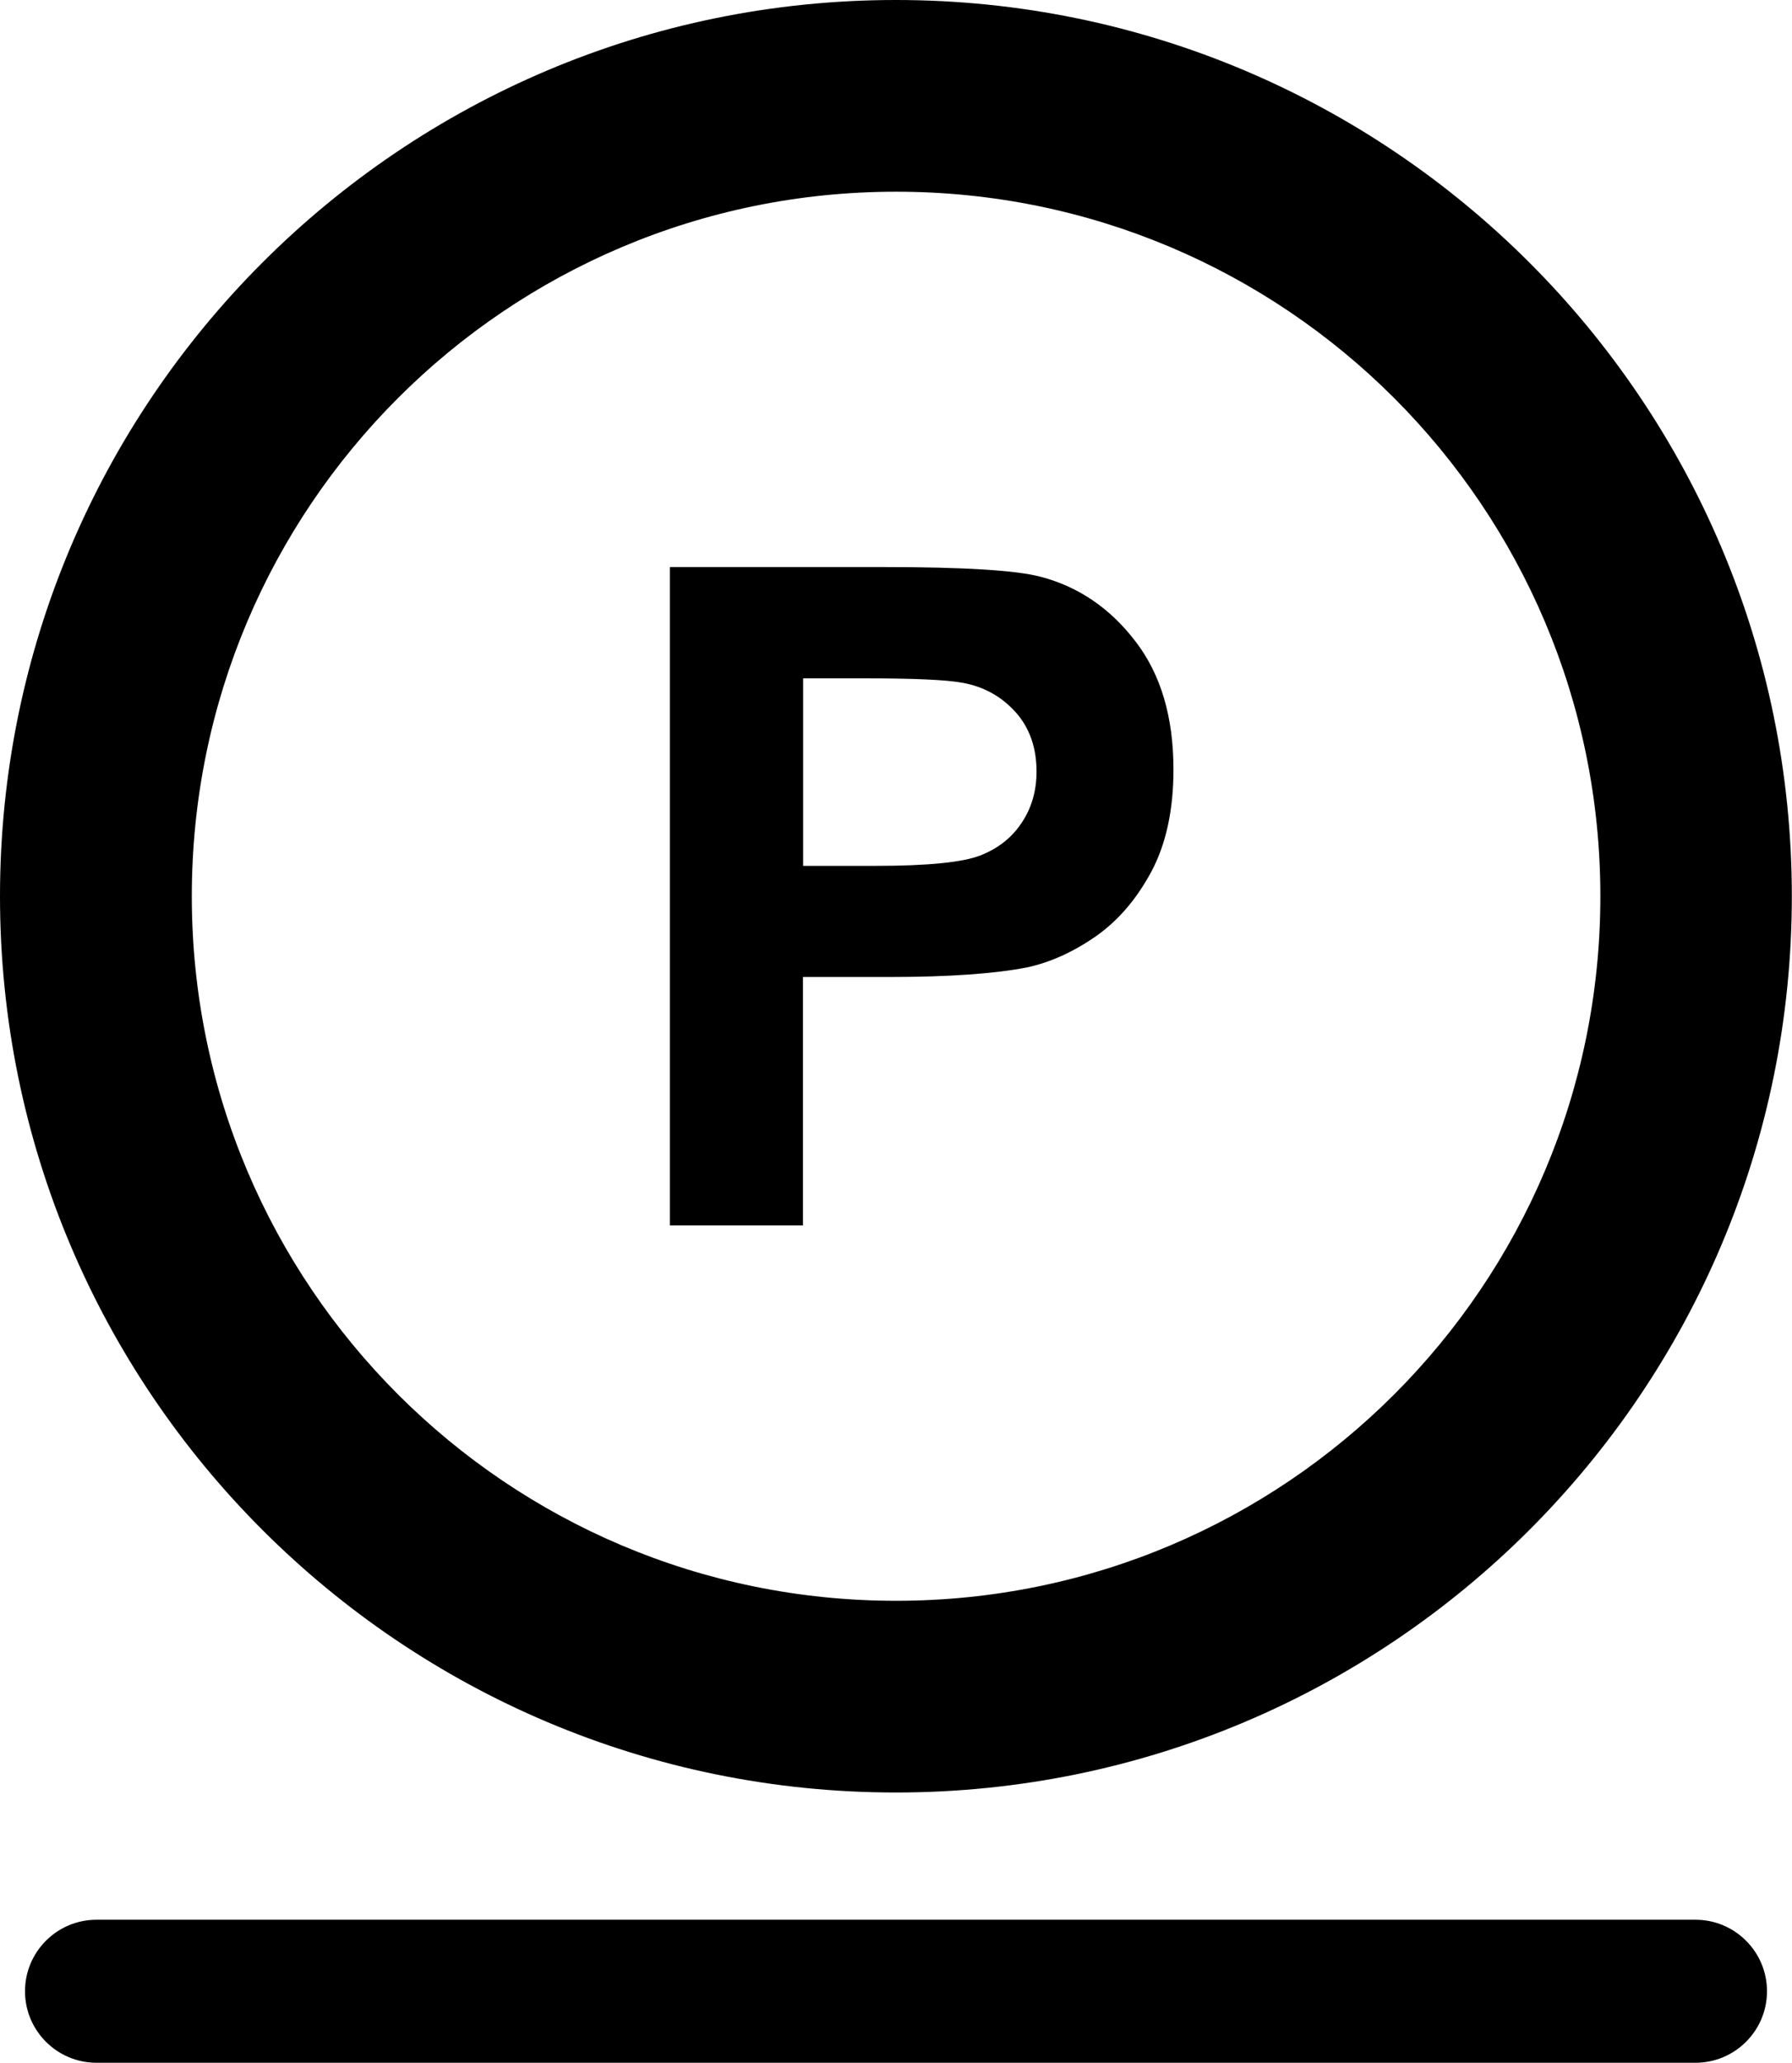
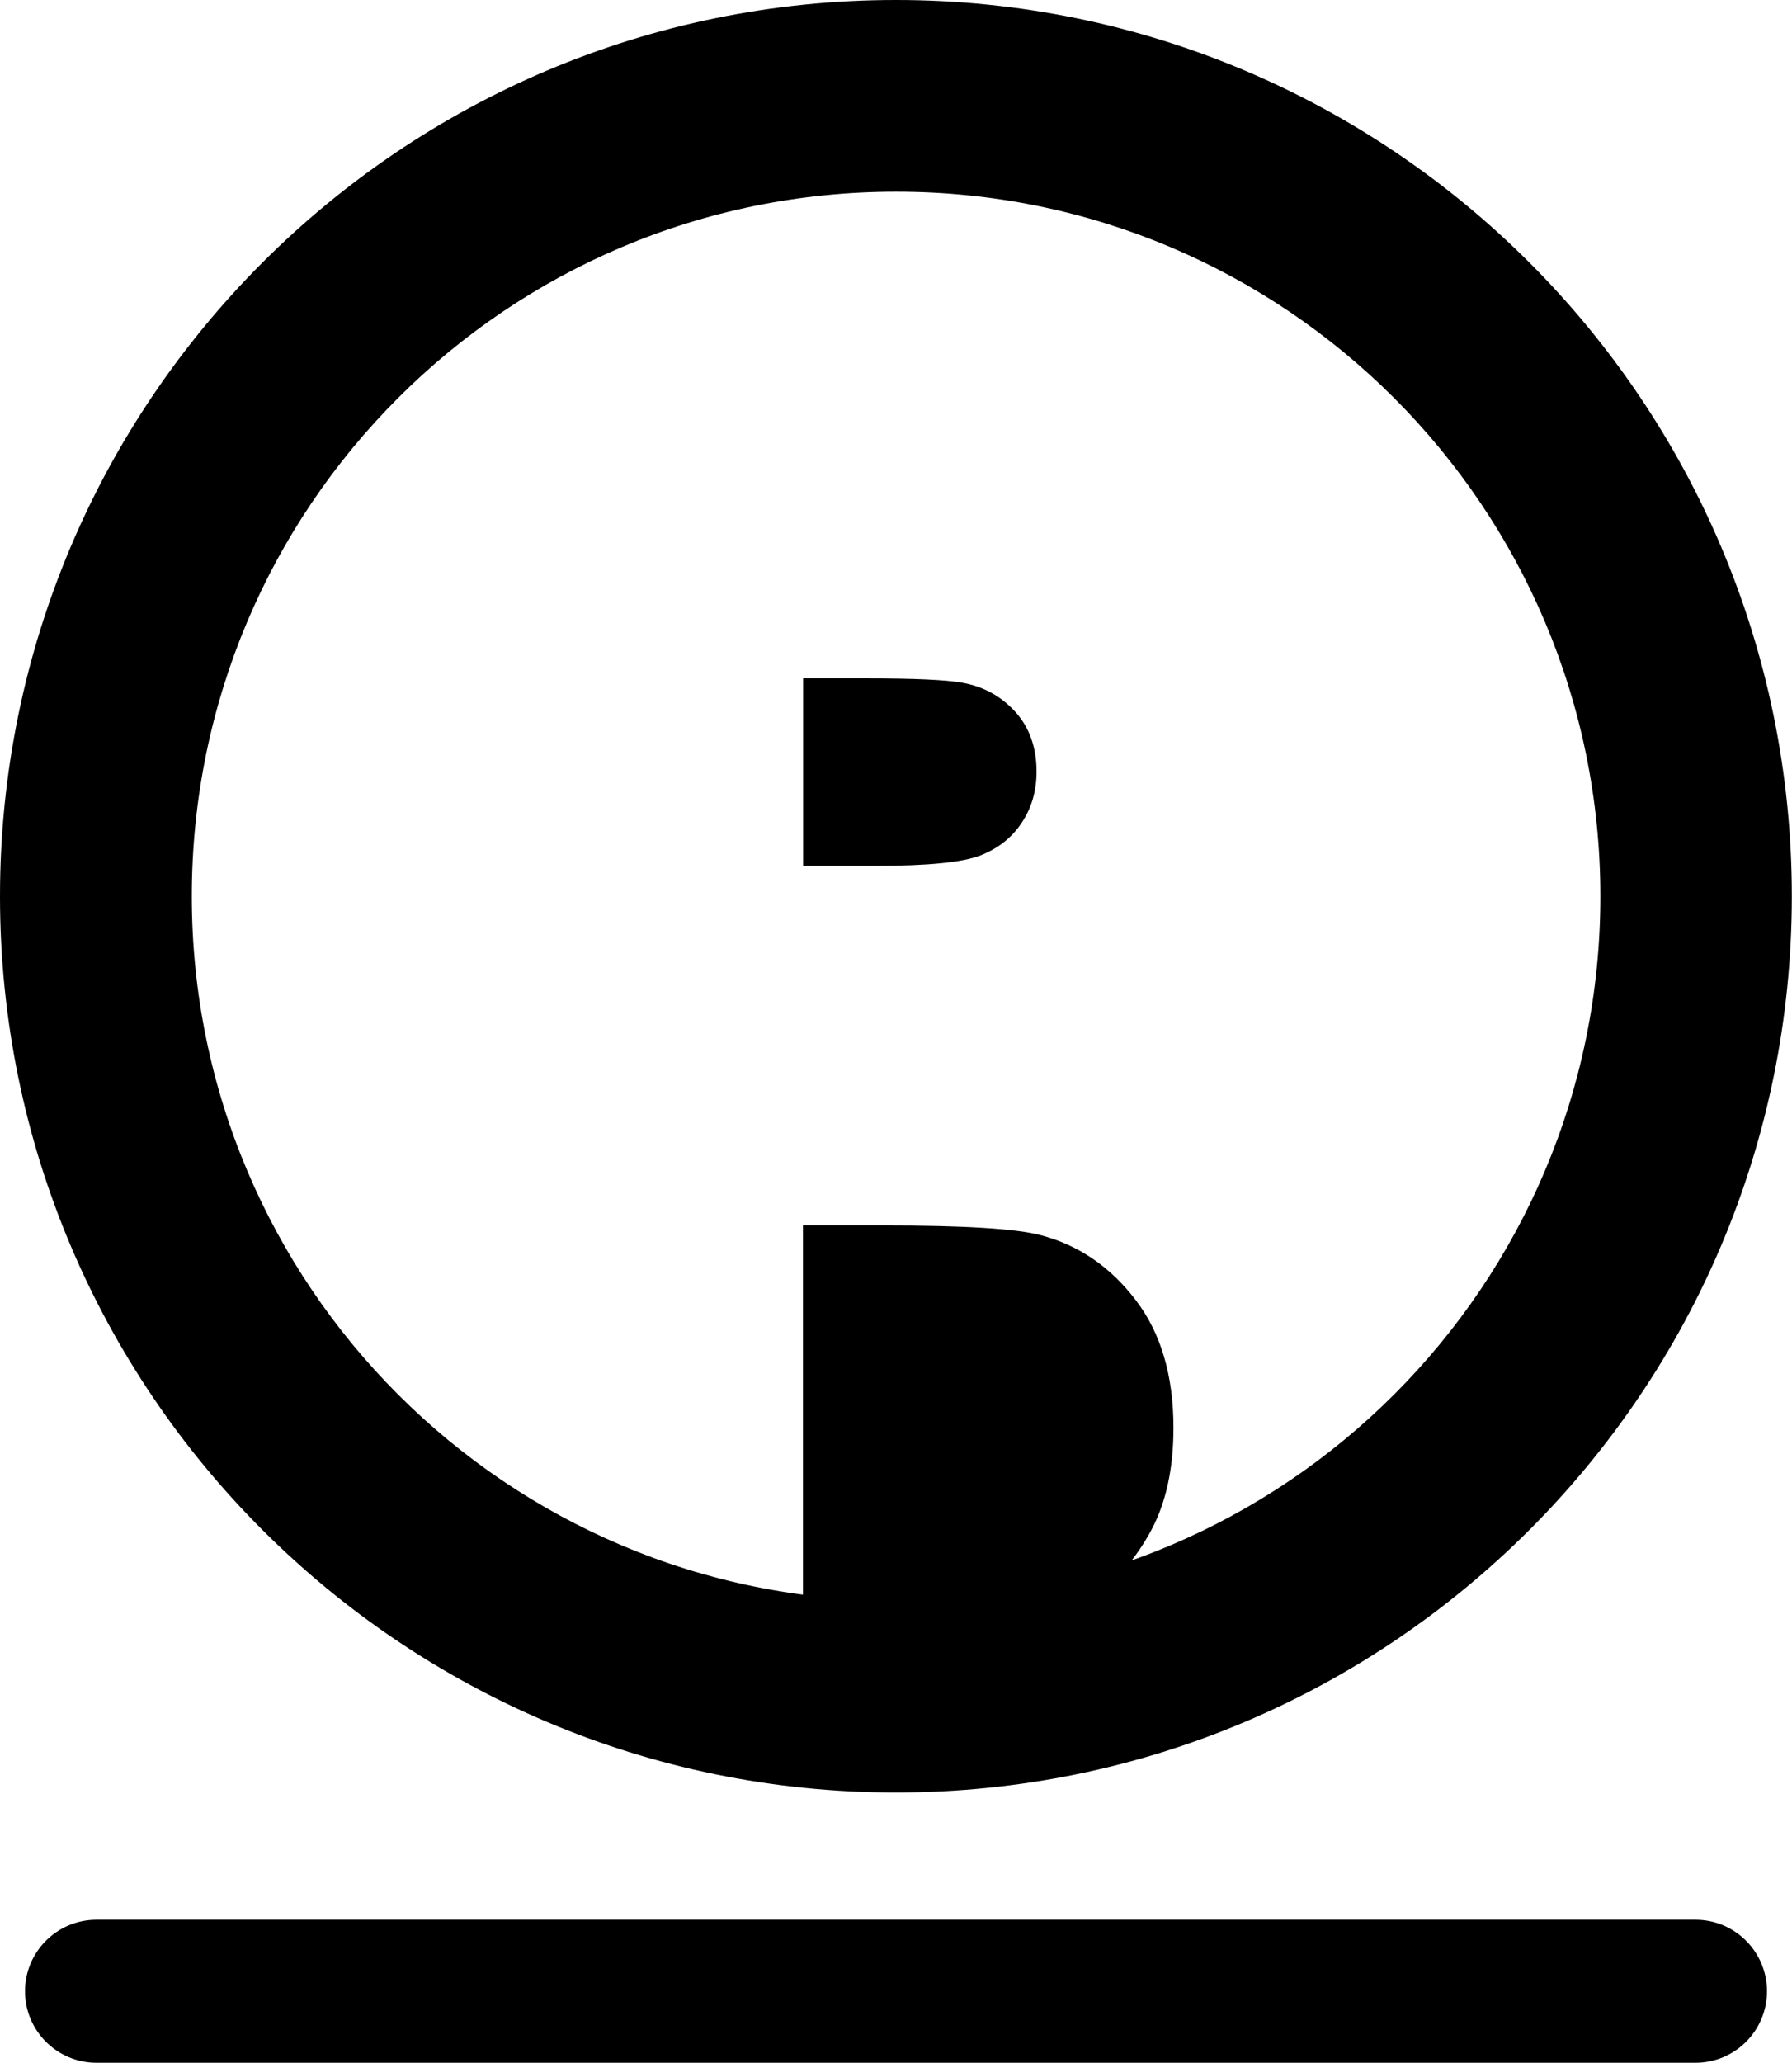
<svg xmlns="http://www.w3.org/2000/svg" version="1.1" id="Layer_1" x="0px" y="0px" viewBox="0 0 106.79 122.88" style="enable-background:new 0 0 106.79 122.88" xml:space="preserve">
  <g>
-     <path d="M53.39,0c14.74,0,28.09,5.98,37.75,15.64c9.66,9.66,15.64,23.01,15.64,37.75c0,14.74-5.98,28.09-15.64,37.75 c-9.66,9.66-23.01,15.64-37.75,15.64c-14.74,0-28.09-5.98-37.75-15.64C5.98,81.49,0,68.14,0,53.39C0,38.65,5.98,25.3,15.64,15.64 C25.3,5.98,38.65,0,53.39,0L53.39,0z M39.92,73V33.78h12.7c4.81,0,7.94,0.19,9.4,0.58c2.25,0.59,4.13,1.87,5.64,3.84 c1.52,1.97,2.27,4.52,2.27,7.64c0,2.41-0.44,4.43-1.31,6.07c-0.88,1.64-1.98,2.93-3.32,3.87c-1.34,0.93-2.71,1.55-4.1,1.85 c-1.89,0.37-4.62,0.57-8.2,0.57h-5.15V73H39.92L39.92,73z M47.86,40.41v11.17h4.32c3.11,0,5.19-0.21,6.24-0.62 c1.05-0.41,1.87-1.05,2.46-1.94c0.59-0.88,0.89-1.89,0.89-3.06c0-1.43-0.42-2.61-1.25-3.54c-0.84-0.93-1.89-1.52-3.18-1.75 c-0.94-0.17-2.83-0.26-5.68-0.26H47.86L47.86,40.41z M5.75,122.88c-2.35,0-4.26-1.91-4.26-4.26c0-2.35,1.91-4.26,4.26-4.26h95.29 c2.35,0,4.26,1.91,4.26,4.26c0,2.35-1.91,4.26-4.26,4.26H5.75L5.75,122.88z M83.08,23.71c-7.6-7.6-18.09-12.29-29.68-12.29 c-11.59,0-22.09,4.7-29.68,12.29c-7.6,7.6-12.29,18.09-12.29,29.68c0,11.59,4.7,22.09,12.29,29.68c7.6,7.6,18.09,12.29,29.68,12.29 c11.59,0,22.09-4.7,29.68-12.29c7.6-7.6,12.29-18.09,12.29-29.68C95.37,41.8,90.67,31.31,83.08,23.71L83.08,23.71z" />
+     <path d="M53.39,0c14.74,0,28.09,5.98,37.75,15.64c9.66,9.66,15.64,23.01,15.64,37.75c0,14.74-5.98,28.09-15.64,37.75 c-9.66,9.66-23.01,15.64-37.75,15.64c-14.74,0-28.09-5.98-37.75-15.64C5.98,81.49,0,68.14,0,53.39C0,38.65,5.98,25.3,15.64,15.64 C25.3,5.98,38.65,0,53.39,0L53.39,0z M39.92,73h12.7c4.81,0,7.94,0.19,9.4,0.58c2.25,0.59,4.13,1.87,5.64,3.84 c1.52,1.97,2.27,4.52,2.27,7.64c0,2.41-0.44,4.43-1.31,6.07c-0.88,1.64-1.98,2.93-3.32,3.87c-1.34,0.93-2.71,1.55-4.1,1.85 c-1.89,0.37-4.62,0.57-8.2,0.57h-5.15V73H39.92L39.92,73z M47.86,40.41v11.17h4.32c3.11,0,5.19-0.21,6.24-0.62 c1.05-0.41,1.87-1.05,2.46-1.94c0.59-0.88,0.89-1.89,0.89-3.06c0-1.43-0.42-2.61-1.25-3.54c-0.84-0.93-1.89-1.52-3.18-1.75 c-0.94-0.17-2.83-0.26-5.68-0.26H47.86L47.86,40.41z M5.75,122.88c-2.35,0-4.26-1.91-4.26-4.26c0-2.35,1.91-4.26,4.26-4.26h95.29 c2.35,0,4.26,1.91,4.26,4.26c0,2.35-1.91,4.26-4.26,4.26H5.75L5.75,122.88z M83.08,23.71c-7.6-7.6-18.09-12.29-29.68-12.29 c-11.59,0-22.09,4.7-29.68,12.29c-7.6,7.6-12.29,18.09-12.29,29.68c0,11.59,4.7,22.09,12.29,29.68c7.6,7.6,18.09,12.29,29.68,12.29 c11.59,0,22.09-4.7,29.68-12.29c7.6-7.6,12.29-18.09,12.29-29.68C95.37,41.8,90.67,31.31,83.08,23.71L83.08,23.71z" />
  </g>
</svg>